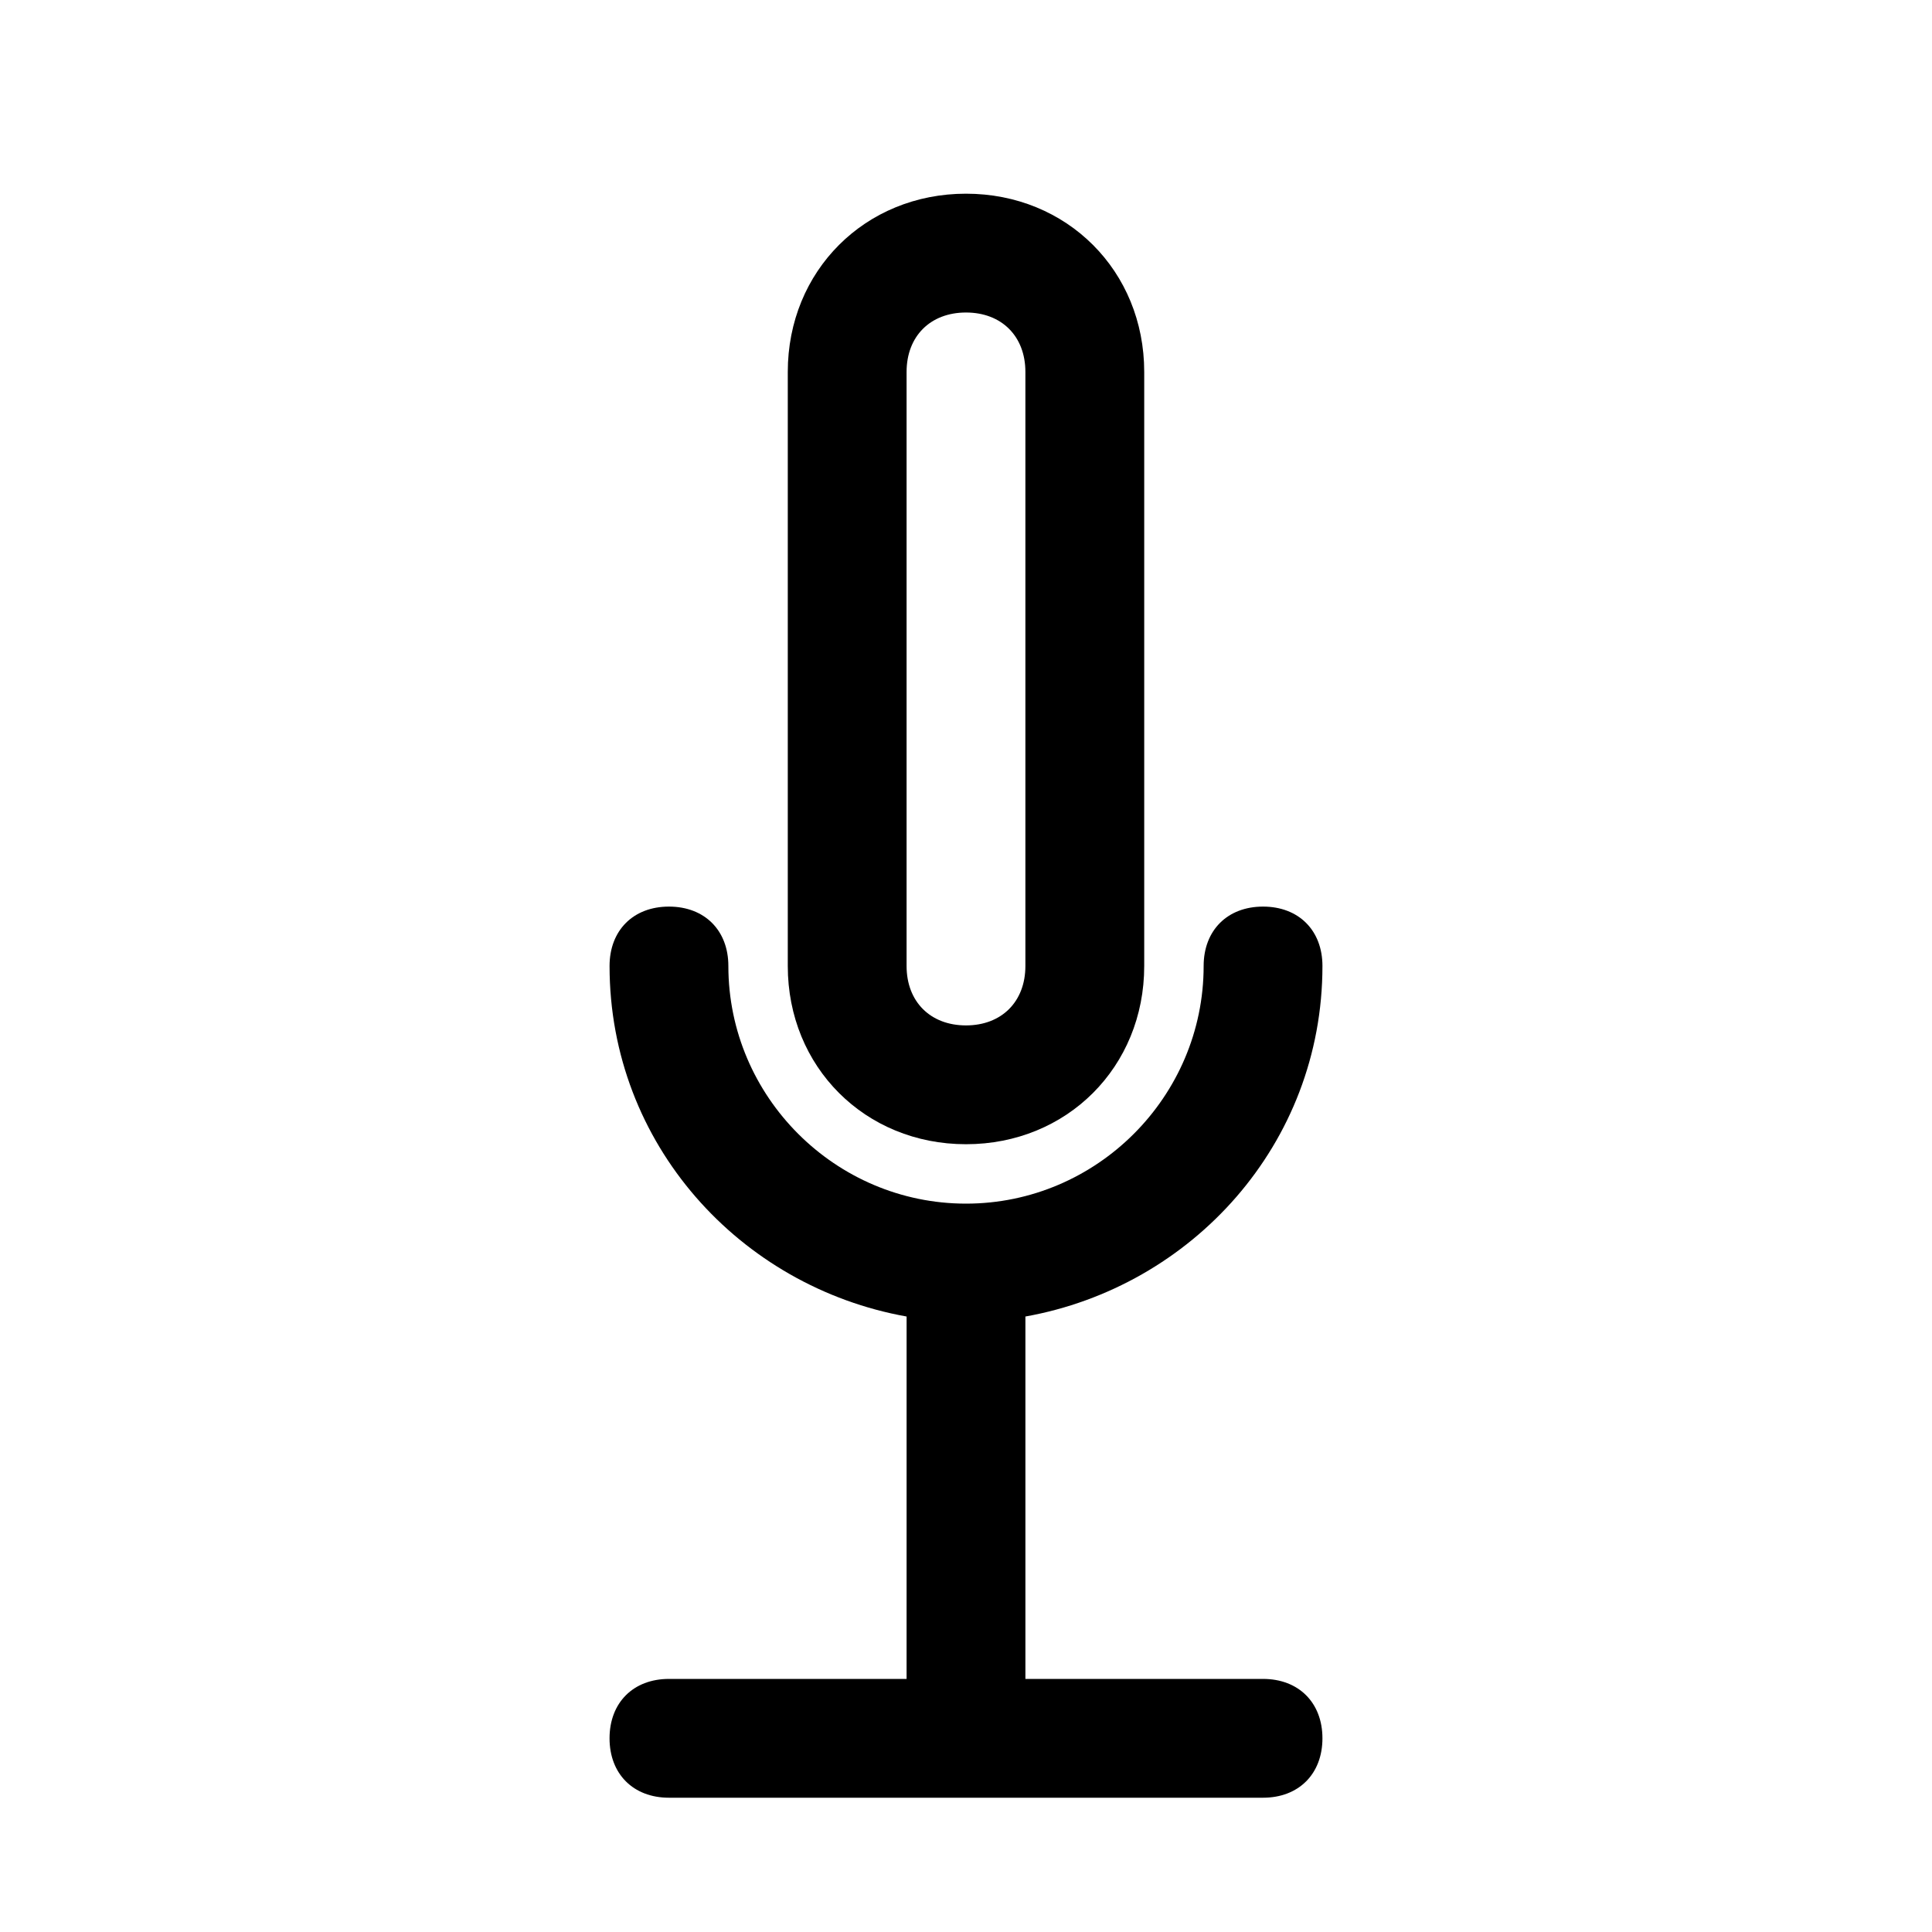
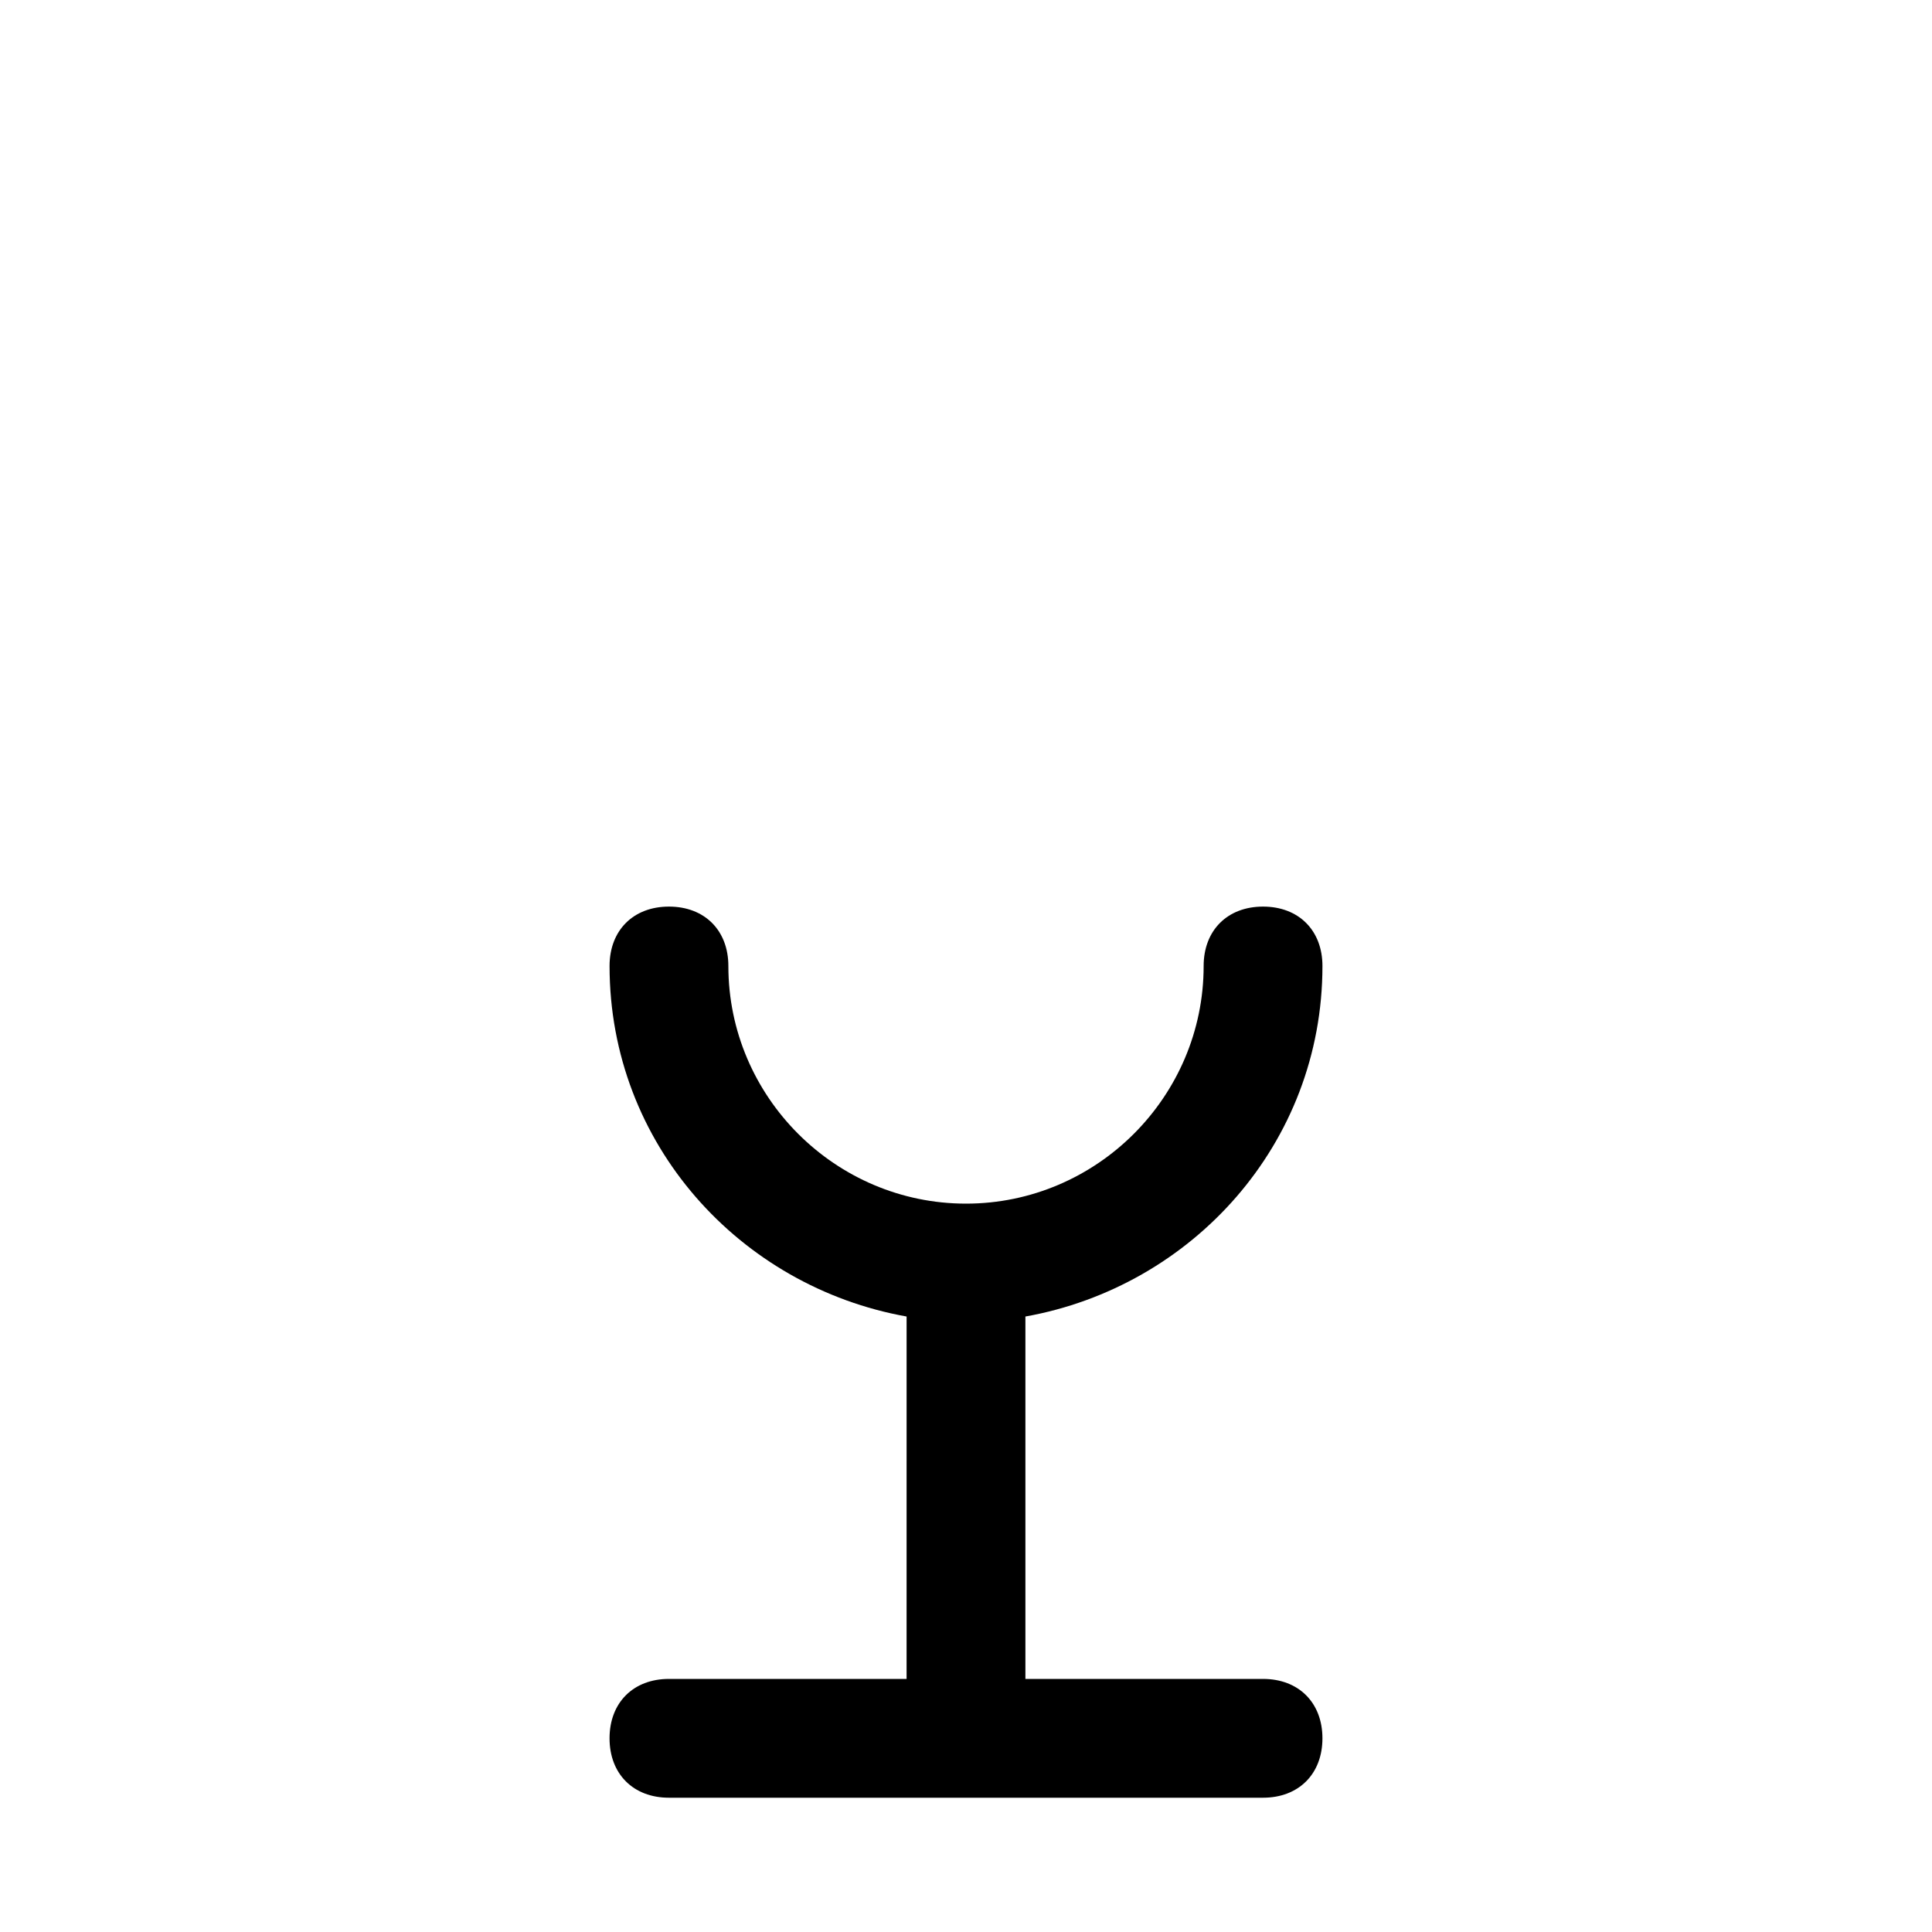
<svg xmlns="http://www.w3.org/2000/svg" fill="#000000" width="800px" height="800px" version="1.1" viewBox="144 144 512 512">
  <g>
-     <path d="m400 447.23c26.766 0 47.23-20.469 47.23-47.23v-157.44c0-26.766-20.469-47.23-47.23-47.23-26.766 0-47.23 20.469-47.23 47.23v157.44c-0.004 26.762 20.465 47.23 47.23 47.23zm-15.746-204.67c0-9.445 6.297-15.742 15.742-15.742 9.445 0 15.742 6.297 15.742 15.742v157.44c0 9.445-6.297 15.742-15.742 15.742-9.445 0-15.742-6.297-15.742-15.742z" />
    <path d="m478.72 588.93h-62.977v-96.039c44.082-7.871 78.719-45.656 78.719-92.891 0-9.445-6.297-15.742-15.742-15.742s-15.742 6.297-15.742 15.742c0 34.637-28.34 62.977-62.977 62.977s-62.977-28.34-62.977-62.977c0-9.445-6.297-15.742-15.742-15.742s-15.742 6.297-15.742 15.742c0 47.23 34.637 85.02 78.719 92.891l-0.004 96.039h-62.977c-9.445 0-15.742 6.297-15.742 15.742 0 9.445 6.297 15.742 15.742 15.742h157.44c9.445 0 15.742-6.297 15.742-15.742 0-9.441-6.297-15.742-15.742-15.742z" />
  </g>
</svg>